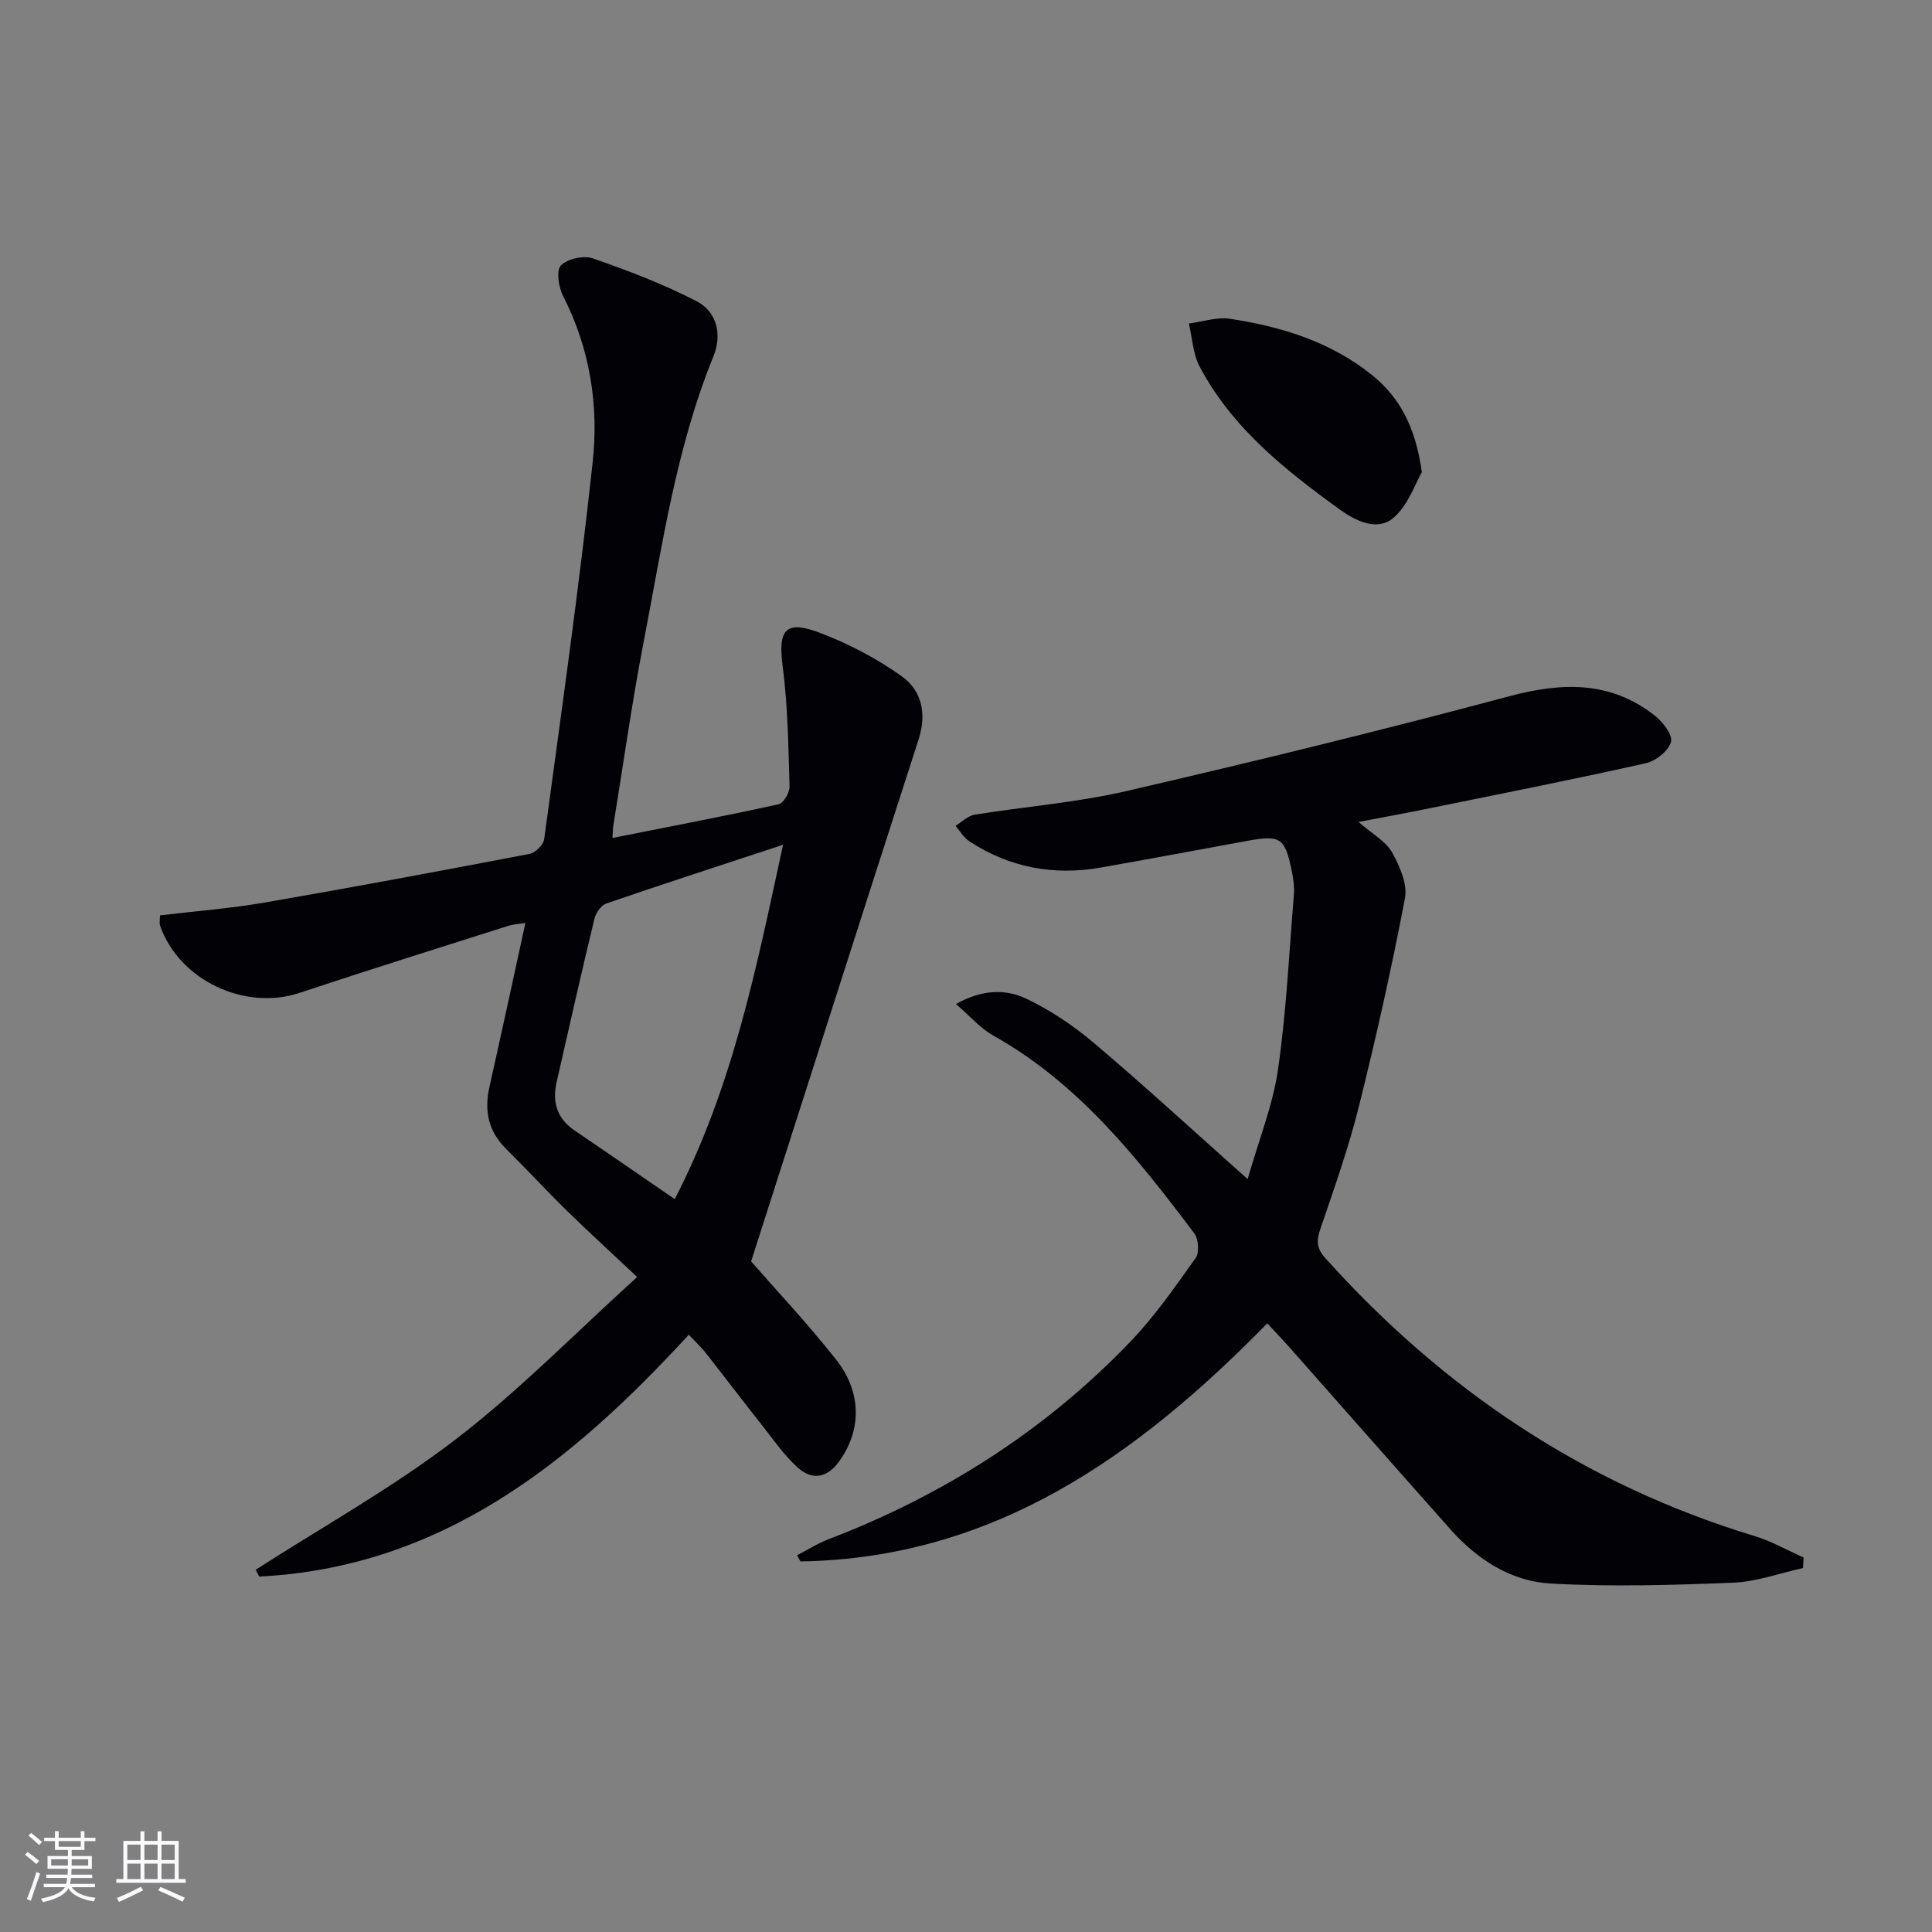
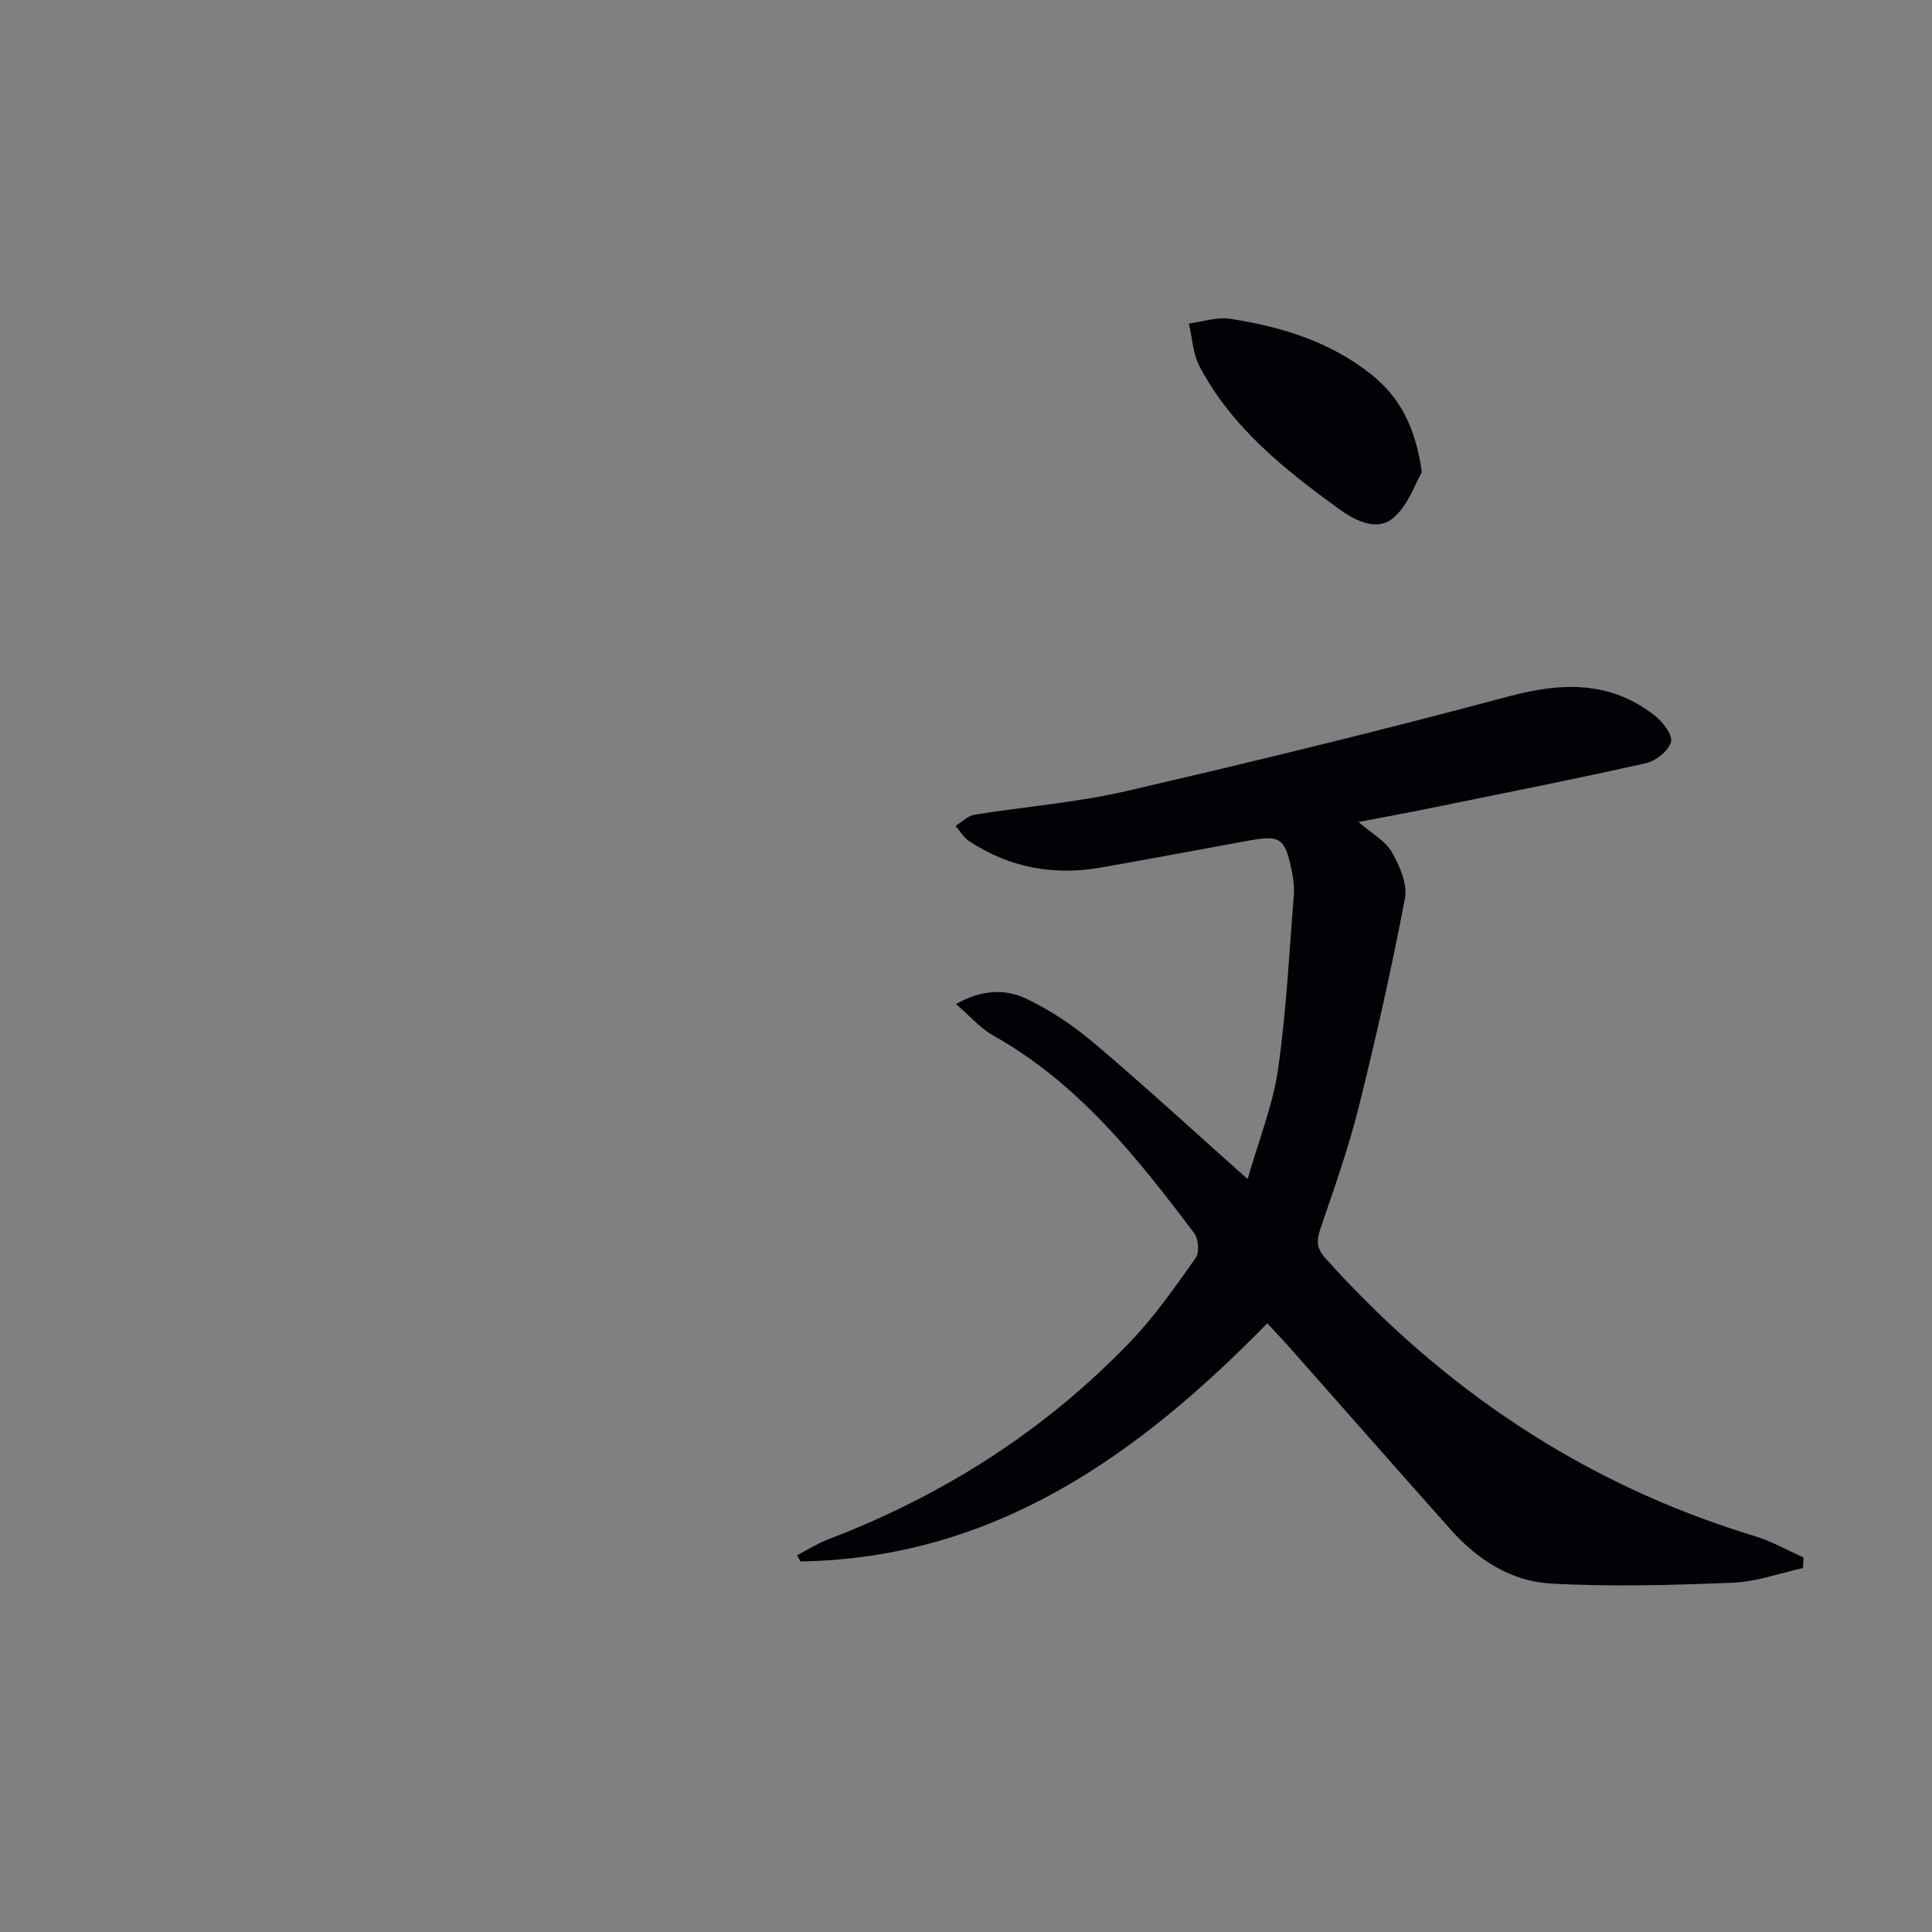
<svg xmlns="http://www.w3.org/2000/svg" enable-background="new 0 0 400 400" viewBox="0 0 400 400">
  <rect x="0" y="0" width="400" height="400" fill="#808080" stroke="none" />
  <g fill="#010106">
-     <path d="m52.94 325c13.86-8.92 28.37-16.99 41.4-26.99 13.14-10.08 24.81-22.06 37.58-33.62-5.44-5.12-10.06-9.33-14.52-13.69-4.28-4.19-8.33-8.6-12.59-12.81-3.67-3.63-4.59-7.85-3.49-12.78 2.5-11.15 4.91-22.33 7.46-34.02-1.23.2-2.47.25-3.61.61-14.38 4.58-28.79 9.08-43.1 13.85-11.37 3.79-24.93-2.56-28.92-13.88-.2-.57-.03-1.28-.03-2.15 7.33-.88 14.57-1.43 21.7-2.66 18.31-3.16 36.58-6.58 54.82-10.07 1.2-.23 2.88-1.89 3.03-3.06 3.51-26 7.22-51.98 10.04-78.06 1.28-11.81-.57-23.54-6.15-34.43-.93-1.81-1.43-5.29-.42-6.3 1.38-1.38 4.72-2.1 6.64-1.43 7.29 2.53 14.57 5.31 21.41 8.84 4.31 2.22 5.33 6.99 3.52 11.42-7.77 19.08-10.62 39.34-14.49 59.34-2.42 12.55-4.19 25.22-6.24 37.84-.1.61-.09 1.23-.18 2.54 11.79-2.34 23.14-4.5 34.42-6.98 1.01-.22 2.29-2.45 2.25-3.7-.25-8.28-.35-16.62-1.42-24.81-1-7.6.51-9.72 7.71-6.98 5.95 2.26 11.78 5.32 16.96 9.01 4.14 2.96 5.17 7.77 3.47 13.04-11.57 35.84-23.02 71.71-34.68 108.09 5.23 5.99 11.71 12.88 17.55 20.27 5.47 6.92 5.31 14.8.59 21.25-2.5 3.41-5.61 3.78-8.5 1.16-2.8-2.54-5-5.74-7.36-8.73-3.92-4.96-7.74-10-11.65-14.97-.92-1.16-2.01-2.19-3.53-3.81-24.38 26.58-51.3 48.19-88.96 50.08-.22-.48-.46-.95-.71-1.41zm86.76-76.73c11.99-23.26 16.83-47.5 22.42-73.37-13.13 4.33-24.9 8.14-36.59 12.16-1.08.37-2.17 1.95-2.46 3.16-2.72 11.27-5.28 22.58-7.84 33.88-.93 4.11.11 7.51 3.76 9.98 6.74 4.56 13.42 9.19 20.71 14.19z" />
    <path d="m281.27 170.18c2.85 2.49 5.61 3.96 6.92 6.27 1.6 2.83 3.25 6.6 2.69 9.54-2.76 14.48-5.99 28.88-9.56 43.18-2.13 8.51-5.07 16.82-7.91 25.13-.84 2.45-.92 4.06.97 6.17 24.44 27.22 53.71 46.89 88.88 57.55 3.51 1.06 6.77 2.94 10.15 4.44-.04.73-.08 1.46-.12 2.19-4.83 1.06-9.63 2.84-14.5 3.03-12.58.5-25.22.88-37.77.17-8.13-.46-15.09-4.91-20.59-11.07-11.07-12.43-22.05-24.94-33.08-37.4-1.63-1.84-3.32-3.61-4.97-5.4-26.89 27.46-56.6 48.64-96.65 49.3-.24-.43-.47-.85-.71-1.28 2.19-1.13 4.3-2.47 6.58-3.34 23.8-9.13 44.84-22.52 62.49-40.94 5.03-5.25 9.23-11.33 13.46-17.27.79-1.11.6-3.91-.27-5.08-11.85-15.72-24.02-31.12-41.68-41-2.62-1.47-4.69-3.92-7.68-6.49 5.4-3.06 10.29-3.14 14.54-1.12 5.02 2.38 9.79 5.6 14.04 9.19 10.4 8.8 20.43 18.04 31.81 28.17 2.35-8.21 5.22-15.3 6.28-22.65 1.73-11.97 2.31-24.1 3.29-36.17.13-1.63-.1-3.34-.43-4.96-1.42-6.93-2.32-7.51-9.27-6.24-10.12 1.85-20.23 3.76-30.37 5.53-9.73 1.7-18.85-.02-27.15-5.47-1.14-.75-1.89-2.1-2.83-3.17 1.31-.8 2.53-2.08 3.93-2.31 10.48-1.7 21.15-2.51 31.46-4.9 26.48-6.12 52.9-12.58 79.15-19.6 10.98-2.94 21-3.27 30.23 3.97 1.66 1.3 3.75 4.01 3.36 5.45-.5 1.84-3.11 3.94-5.16 4.4-14.39 3.24-28.87 6.1-43.33 9.04-5.17 1.08-10.38 2.03-16.2 3.14z" />
    <path d="m294.38 97.77c-1.4 2.37-2.86 6.94-5.98 9.52-3.29 2.73-7.73.58-11.04-1.82-11.35-8.21-22.3-16.9-29-29.6-1.38-2.62-1.51-5.91-2.22-8.89 2.84-.36 5.78-1.39 8.5-.98 10.59 1.61 20.7 4.7 29.28 11.53 5.85 4.69 9.15 10.81 10.46 20.24z" />
  </g>
-   <path d="m5.17 384 .55-.58c.85.61 1.65 1.24 2.4 1.87l-.59.64c-.83-.73-1.62-1.38-2.36-1.93m1.22 9.53-.82-.34c.71-1.76 1.37-3.64 1.98-5.63.24.13.5.25.76.36-.6 1.67-1.24 3.54-1.92 5.61m-.5-13.5.57-.54c.56.44 1.31 1.06 2.26 1.87l-.64.64c-.68-.66-1.41-1.32-2.19-1.97m3.25.46h2.24v-1.36h.77v1.36h4.57v-1.36h.76v1.36h2.28v.69h-2.28v1.84h-2.64v1.26h4.18v2.64h-4.21c0 .45-.02.86-.05 1.21h4.32v.69h-4.38c-.04.34-.1.75-.19 1.22h5.15v.69h-4.82c.87 1.19 2.51 1.92 4.93 2.19-.17.32-.3.57-.37.76-2.77-.49-4.52-1.41-5.26-2.76-.56 1.26-2.3 2.23-5.24 2.9-.12-.24-.26-.48-.43-.72 2.73-.55 4.38-1.34 4.96-2.38h-4.38v-.69h4.65c.1-.38.17-.79.21-1.22h-4.32v-.69h4.4c.03-.34.05-.75.05-1.21h-4.2v-2.64h4.23v-1.26h-2.69v-1.84h-2.24zm1.46 4.46v1.29h3.45c.01-.4.02-.57.01-.53v-.32-.45h-3.46zm1.55-2.59h4.57v-1.19h-4.57zm6.11 2.59h-3.42v.77c-.01.19-.01.37-.02.53h3.44z" fill="#fafafc" />
-   <path d="m32.63 379.16h.82v1.98h3.54v7.89h1.46v.78h-14.37v-.78h1.46v-7.89h3.54v-1.98h.82v1.98h2.73zm-3.49 11.48.5.73c-1.61.82-3.28 1.63-5 2.41-.13-.27-.28-.55-.44-.82 1.75-.72 3.4-1.49 4.94-2.32m-2.78-5.55h2.73v-3.18h-2.73zm0 3.95h2.73v-3.2h-2.73zm3.54-3.95h2.73v-3.18h-2.73zm0 3.95h2.73v-3.2h-2.73zm7.89 4.68c-1.84-.92-3.51-1.7-5.02-2.32l.45-.73c1.89.8 3.57 1.55 5.04 2.23zm-1.62-11.81h-2.73v3.18h2.73zm-2.73 7.13h2.73v-3.2h-2.73z" fill="#fafafc" />
</svg>